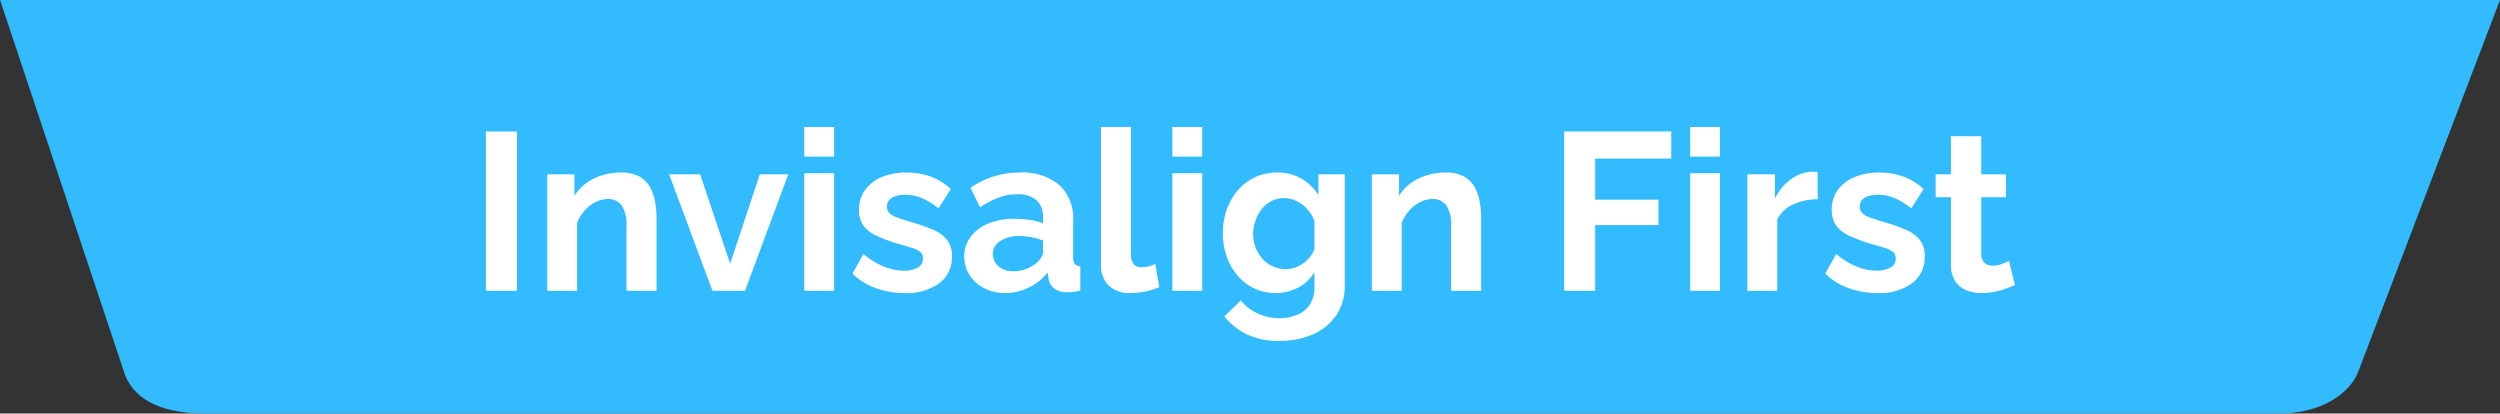
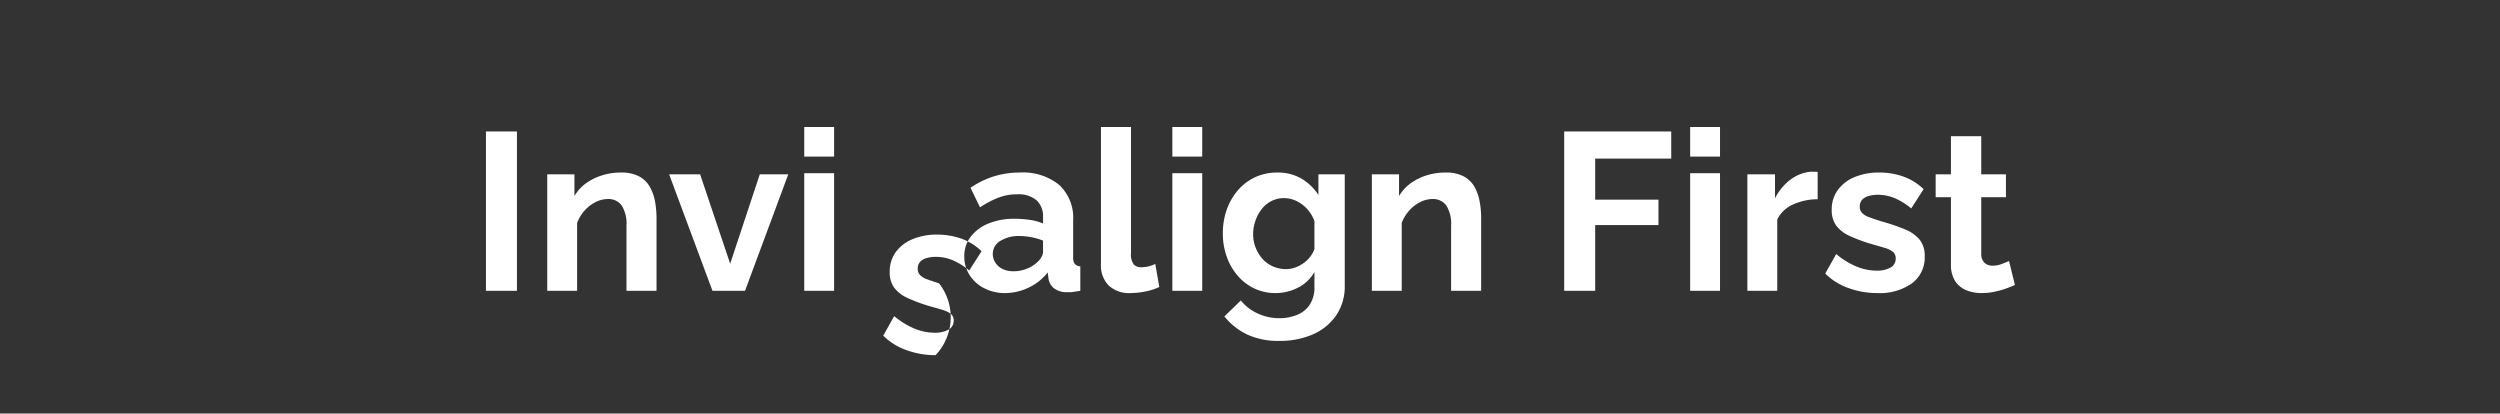
<svg xmlns="http://www.w3.org/2000/svg" id="アイキャッチ-Invisalign_First.svg" data-name="アイキャッチ-Invisalign First.svg" width="289.59" height="47.906" viewBox="0 0 289.59 47.906">
  <rect x="0" y="0" width="289.59" height="47.906" fill="#333333" stroke="none" />
  <defs>
    <style>
      .cls-1 {
        fill: #3bf;
      }

      .cls-1, .cls-2 {
        fill-rule: evenodd;
      }

      .cls-2 {
        fill: #fff;
      }
    </style>
  </defs>
-   <path id="シェイプ_931" data-name="シェイプ 931" class="cls-1" d="M1269.01,123.9l14.3,42.91c0.89,3.122,4,4.991,9.38,4.991h240.4c4.66,0,8.16-2.226,9.14-4.991l16.36-42.91H1269.01Z" transform="translate(-1269 -123.906)" />
-   <path id="Invisalign_First" data-name="Invisalign First" class="cls-2" d="M1328.88,157.594v-18.46h-3.59v18.46h3.59Zm16.17-8.432a10.885,10.885,0,0,0-.17-1.889,5.327,5.327,0,0,0-.6-1.71,3.076,3.076,0,0,0-1.24-1.221,4.356,4.356,0,0,0-2.1-.45,7.272,7.272,0,0,0-2.23.334,6.392,6.392,0,0,0-1.85.926,4.763,4.763,0,0,0-1.32,1.465V144.1h-3.15v13.494h3.46v-7.867a4.676,4.676,0,0,1,.87-1.434,4.293,4.293,0,0,1,1.27-.978,3.178,3.178,0,0,1,1.42-.355,1.885,1.885,0,0,1,1.6.743,3.967,3.967,0,0,1,.56,2.357v7.534h3.48v-8.432Zm10.25,8.432,5.01-13.494h-3.3l-3.43,10.352L1350.1,144.1h-3.59l5.02,13.494h3.77Zm10.32,0V143.97h-3.46v13.624h3.46Zm0-15.548v-3.432h-3.46v3.432h3.46Zm12.16,14.682a3.7,3.7,0,0,0,1.49-3.122,2.988,2.988,0,0,0-.59-1.945,4.347,4.347,0,0,0-1.7-1.19,23.942,23.942,0,0,0-2.76-.934c-0.53-.171-0.99-0.325-1.36-0.461a2.126,2.126,0,0,1-.83-0.486,0.994,0.994,0,0,1-.28-0.742,1.115,1.115,0,0,1,.3-0.832,1.72,1.72,0,0,1,.78-0.422,3.938,3.938,0,0,1,1.03-.128,5.086,5.086,0,0,1,1.9.377,7.745,7.745,0,0,1,1.95,1.209l1.43-2.236a6.531,6.531,0,0,0-2.37-1.469,8.289,8.289,0,0,0-2.76-.455,7.182,7.182,0,0,0-2.89.539,4.509,4.509,0,0,0-1.93,1.5,3.84,3.84,0,0,0-.69,2.3,3.019,3.019,0,0,0,.52,1.81,4,4,0,0,0,1.52,1.18,19.2,19.2,0,0,0,2.51.937c0.61,0.171,1.12.321,1.55,0.449a2.9,2.9,0,0,1,.97.462,0.931,0.931,0,0,1,.34.783,1.134,1.134,0,0,1-.61,1.053,3.254,3.254,0,0,1-1.62.351,6.128,6.128,0,0,1-2.29-.468,9.071,9.071,0,0,1-2.37-1.456l-1.27,2.262a7.16,7.16,0,0,0,2.72,1.69,9.827,9.827,0,0,0,3.34.572A6.382,6.382,0,0,0,1377.78,156.728Zm3.53-.968a4.279,4.279,0,0,0,1.69,1.529,5.17,5.17,0,0,0,2.43.565,6.255,6.255,0,0,0,2.7-.624,6.172,6.172,0,0,0,2.24-1.768l0.08,0.7a1.824,1.824,0,0,0,.63,1.131,2.384,2.384,0,0,0,1.58.455,2.763,2.763,0,0,0,.63-0.026c0.25-.035.54-0.078,0.85-0.13V154.76a0.936,0.936,0,0,1-.64-0.282,1.2,1.2,0,0,1-.19-0.769v-4.281a5.186,5.186,0,0,0-1.63-4.113,6.646,6.646,0,0,0-4.54-1.423,10.148,10.148,0,0,0-2.97.429,9.959,9.959,0,0,0-2.75,1.339l1.1,2.262a11.263,11.263,0,0,1,2.13-1.118,5.918,5.918,0,0,1,2.16-.39,3.256,3.256,0,0,1,2.26.689,2.5,2.5,0,0,1,.75,1.94v0.751a5.893,5.893,0,0,0-1.53-.416,11.916,11.916,0,0,0-1.74-.13,7.847,7.847,0,0,0-3.06.552,4.879,4.879,0,0,0-2.05,1.529,3.636,3.636,0,0,0-.74,2.286A3.9,3.9,0,0,0,1381.31,155.76Zm6.64-.732a4.033,4.033,0,0,1-1.53.3,2.85,2.85,0,0,1-1.32-.279,2.073,2.073,0,0,1-.82-0.748,1.848,1.848,0,0,1-.28-0.976,1.733,1.733,0,0,1,.87-1.509,3.977,3.977,0,0,1,2.22-.57,7.34,7.34,0,0,1,1.38.14,6.924,6.924,0,0,1,1.35.392v1.344a1.225,1.225,0,0,1-.18.558,2.177,2.177,0,0,1-.47.583A3.724,3.724,0,0,1,1387.95,155.028Zm8.58-.511a3.273,3.273,0,0,0,.9,2.463,3.458,3.458,0,0,0,2.53.874,8.8,8.8,0,0,0,1.7-.182,6.756,6.756,0,0,0,1.63-.52l-0.47-2.678a3.084,3.084,0,0,1-.77.286,3.729,3.729,0,0,1-.89.1,1.078,1.078,0,0,1-.83-0.326,1.907,1.907,0,0,1-.32-1.291V138.614h-3.48v15.9Zm11.73,3.077V143.97h-3.46v13.624h3.46Zm0-15.548v-3.432h-3.46v3.432h3.46Zm11.11,15.171a4.487,4.487,0,0,0,1.89-1.807v1.716a3.651,3.651,0,0,1-.55,2.086,3.215,3.215,0,0,1-1.48,1.175,5.391,5.391,0,0,1-2.03.379,5.938,5.938,0,0,1-2.51-.546,5.377,5.377,0,0,1-1.96-1.508l-1.9,1.846a7.548,7.548,0,0,0,2.63,2.093,8.54,8.54,0,0,0,3.74.741,9.424,9.424,0,0,0,3.9-.762,6.334,6.334,0,0,0,2.68-2.195,5.918,5.918,0,0,0,.99-3.448V144.1h-3.05v2.392a5.959,5.959,0,0,0-1.97-1.9,5.412,5.412,0,0,0-2.78-.7,6.094,6.094,0,0,0-2.57.534,5.951,5.951,0,0,0-2,1.511,7.184,7.184,0,0,0-1.3,2.253,8.246,8.246,0,0,0-.45,2.761,7.782,7.782,0,0,0,.44,2.657,6.813,6.813,0,0,0,1.25,2.2,5.792,5.792,0,0,0,1.93,1.5,5.69,5.69,0,0,0,2.49.547A5.6,5.6,0,0,0,1419.37,157.217Zm-2.9-2.445a3.426,3.426,0,0,1-1.21-.861,4.34,4.34,0,0,1-.8-1.291,4.077,4.077,0,0,1-.3-1.565,4.615,4.615,0,0,1,.26-1.565,4.392,4.392,0,0,1,.73-1.356,3.264,3.264,0,0,1,1.13-.939,3.105,3.105,0,0,1,1.44-.339,3.337,3.337,0,0,1,1.44.326,4.057,4.057,0,0,1,1.25.926,4.188,4.188,0,0,1,.85,1.408v3.235a3.01,3.01,0,0,1-.5.9,3.49,3.49,0,0,1-.78.744,3.8,3.8,0,0,1-.95.5,3.206,3.206,0,0,1-1.1.183A3.669,3.669,0,0,1,1416.47,154.772Zm24.1-5.61a9.988,9.988,0,0,0-.17-1.889,5.565,5.565,0,0,0-.59-1.71,3.166,3.166,0,0,0-1.25-1.221,4.356,4.356,0,0,0-2.1-.45,7.272,7.272,0,0,0-2.23.334,6.522,6.522,0,0,0-1.85.926,4.893,4.893,0,0,0-1.32,1.465V144.1h-3.15v13.494h3.46v-7.867a4.676,4.676,0,0,1,.87-1.434,4.293,4.293,0,0,1,1.27-.978,3.178,3.178,0,0,1,1.42-.355,1.885,1.885,0,0,1,1.6.743,3.967,3.967,0,0,1,.56,2.357v7.534h3.48v-8.432Zm13.21,8.432v-7.618h7.33v-2.938h-7.33V142.28h8.81v-3.146h-12.4v18.46h3.59Zm14.46,0V143.97h-3.46v13.624h3.46Zm0-15.548v-3.432h-3.46v3.432h3.46Zm11.31,1.794a0.643,0.643,0,0,0-.29-0.039,2.456,2.456,0,0,1-.42-0.013,4.571,4.571,0,0,0-2.38.884,6.058,6.058,0,0,0-1.85,2.21V144.1h-3.2v13.494h3.46v-8.268a3.685,3.685,0,0,1,1.82-1.729,6.9,6.9,0,0,1,2.86-.611V143.84Zm10.92,12.888a3.72,3.72,0,0,0,1.48-3.122,2.988,2.988,0,0,0-.59-1.945,4.347,4.347,0,0,0-1.7-1.19,23.3,23.3,0,0,0-2.76-.934c-0.53-.171-0.99-0.325-1.36-0.461a2.2,2.2,0,0,1-.83-0.486,0.994,0.994,0,0,1-.28-0.742,1.115,1.115,0,0,1,.3-0.832,1.72,1.72,0,0,1,.78-0.422,3.993,3.993,0,0,1,1.03-.128,5.086,5.086,0,0,1,1.9.377,7.745,7.745,0,0,1,1.95,1.209l1.43-2.236a6.531,6.531,0,0,0-2.37-1.469,8.273,8.273,0,0,0-2.75-.455,7.2,7.2,0,0,0-2.9.539,4.509,4.509,0,0,0-1.93,1.5,3.84,3.84,0,0,0-.69,2.3,3.019,3.019,0,0,0,.52,1.81,4,4,0,0,0,1.52,1.18,19.2,19.2,0,0,0,2.51.937c0.61,0.171,1.13.321,1.55,0.449a2.967,2.967,0,0,1,.98.462,0.953,0.953,0,0,1,.33.783,1.134,1.134,0,0,1-.61,1.053,3.228,3.228,0,0,1-1.62.351,6.128,6.128,0,0,1-2.29-.468,9.071,9.071,0,0,1-2.37-1.456l-1.27,2.262a7.16,7.16,0,0,0,2.72,1.69,9.827,9.827,0,0,0,3.34.572A6.433,6.433,0,0,0,1490.47,156.728Zm11.25-2.592c-0.22.1-.51,0.221-0.85,0.351a2.986,2.986,0,0,1-1.04.195,1.354,1.354,0,0,1-.94-0.321,1.375,1.375,0,0,1-.39-1.014v-6.595h2.86V144.1h-2.86v-4.42h-3.51v4.42h-1.77v2.652h1.77v7.779a3.452,3.452,0,0,0,.48,1.919,2.775,2.775,0,0,0,1.29,1.069,4.587,4.587,0,0,0,1.79.335,7.25,7.25,0,0,0,1.44-.143,9.371,9.371,0,0,0,1.33-.364q0.615-.221,1.08-0.429Z" transform="translate(-1269 -123.906)" />
+   <path id="Invisalign_First" data-name="Invisalign First" class="cls-2" d="M1328.88,157.594v-18.46h-3.59v18.46h3.59Zm16.17-8.432a10.885,10.885,0,0,0-.17-1.889,5.327,5.327,0,0,0-.6-1.71,3.076,3.076,0,0,0-1.24-1.221,4.356,4.356,0,0,0-2.1-.45,7.272,7.272,0,0,0-2.23.334,6.392,6.392,0,0,0-1.85.926,4.763,4.763,0,0,0-1.32,1.465V144.1h-3.15v13.494h3.46v-7.867a4.676,4.676,0,0,1,.87-1.434,4.293,4.293,0,0,1,1.27-.978,3.178,3.178,0,0,1,1.42-.355,1.885,1.885,0,0,1,1.6.743,3.967,3.967,0,0,1,.56,2.357v7.534h3.48v-8.432Zm10.25,8.432,5.01-13.494h-3.3l-3.43,10.352L1350.1,144.1h-3.59l5.02,13.494h3.77Zm10.32,0V143.97h-3.46v13.624h3.46Zm0-15.548v-3.432h-3.46v3.432h3.46Zm12.16,14.682c-0.53-.171-0.99-0.325-1.36-0.461a2.126,2.126,0,0,1-.83-0.486,0.994,0.994,0,0,1-.28-0.742,1.115,1.115,0,0,1,.3-0.832,1.72,1.72,0,0,1,.78-0.422,3.938,3.938,0,0,1,1.03-.128,5.086,5.086,0,0,1,1.9.377,7.745,7.745,0,0,1,1.95,1.209l1.43-2.236a6.531,6.531,0,0,0-2.37-1.469,8.289,8.289,0,0,0-2.76-.455,7.182,7.182,0,0,0-2.89.539,4.509,4.509,0,0,0-1.93,1.5,3.84,3.84,0,0,0-.69,2.3,3.019,3.019,0,0,0,.52,1.81,4,4,0,0,0,1.52,1.18,19.2,19.2,0,0,0,2.51.937c0.61,0.171,1.12.321,1.55,0.449a2.9,2.9,0,0,1,.97.462,0.931,0.931,0,0,1,.34.783,1.134,1.134,0,0,1-.61,1.053,3.254,3.254,0,0,1-1.62.351,6.128,6.128,0,0,1-2.29-.468,9.071,9.071,0,0,1-2.37-1.456l-1.27,2.262a7.16,7.16,0,0,0,2.72,1.69,9.827,9.827,0,0,0,3.34.572A6.382,6.382,0,0,0,1377.78,156.728Zm3.53-.968a4.279,4.279,0,0,0,1.69,1.529,5.17,5.17,0,0,0,2.43.565,6.255,6.255,0,0,0,2.7-.624,6.172,6.172,0,0,0,2.24-1.768l0.08,0.7a1.824,1.824,0,0,0,.63,1.131,2.384,2.384,0,0,0,1.58.455,2.763,2.763,0,0,0,.63-0.026c0.25-.035.54-0.078,0.85-0.13V154.76a0.936,0.936,0,0,1-.64-0.282,1.2,1.2,0,0,1-.19-0.769v-4.281a5.186,5.186,0,0,0-1.63-4.113,6.646,6.646,0,0,0-4.54-1.423,10.148,10.148,0,0,0-2.97.429,9.959,9.959,0,0,0-2.75,1.339l1.1,2.262a11.263,11.263,0,0,1,2.13-1.118,5.918,5.918,0,0,1,2.16-.39,3.256,3.256,0,0,1,2.26.689,2.5,2.5,0,0,1,.75,1.94v0.751a5.893,5.893,0,0,0-1.53-.416,11.916,11.916,0,0,0-1.74-.13,7.847,7.847,0,0,0-3.06.552,4.879,4.879,0,0,0-2.05,1.529,3.636,3.636,0,0,0-.74,2.286A3.9,3.9,0,0,0,1381.31,155.76Zm6.64-.732a4.033,4.033,0,0,1-1.53.3,2.85,2.85,0,0,1-1.32-.279,2.073,2.073,0,0,1-.82-0.748,1.848,1.848,0,0,1-.28-0.976,1.733,1.733,0,0,1,.87-1.509,3.977,3.977,0,0,1,2.22-.57,7.34,7.34,0,0,1,1.38.14,6.924,6.924,0,0,1,1.35.392v1.344a1.225,1.225,0,0,1-.18.558,2.177,2.177,0,0,1-.47.583A3.724,3.724,0,0,1,1387.95,155.028Zm8.58-.511a3.273,3.273,0,0,0,.9,2.463,3.458,3.458,0,0,0,2.53.874,8.8,8.8,0,0,0,1.7-.182,6.756,6.756,0,0,0,1.63-.52l-0.47-2.678a3.084,3.084,0,0,1-.77.286,3.729,3.729,0,0,1-.89.1,1.078,1.078,0,0,1-.83-0.326,1.907,1.907,0,0,1-.32-1.291V138.614h-3.48v15.9Zm11.73,3.077V143.97h-3.46v13.624h3.46Zm0-15.548v-3.432h-3.46v3.432h3.46Zm11.11,15.171a4.487,4.487,0,0,0,1.89-1.807v1.716a3.651,3.651,0,0,1-.55,2.086,3.215,3.215,0,0,1-1.48,1.175,5.391,5.391,0,0,1-2.03.379,5.938,5.938,0,0,1-2.51-.546,5.377,5.377,0,0,1-1.96-1.508l-1.9,1.846a7.548,7.548,0,0,0,2.63,2.093,8.54,8.54,0,0,0,3.74.741,9.424,9.424,0,0,0,3.9-.762,6.334,6.334,0,0,0,2.68-2.195,5.918,5.918,0,0,0,.99-3.448V144.1h-3.05v2.392a5.959,5.959,0,0,0-1.97-1.9,5.412,5.412,0,0,0-2.78-.7,6.094,6.094,0,0,0-2.57.534,5.951,5.951,0,0,0-2,1.511,7.184,7.184,0,0,0-1.3,2.253,8.246,8.246,0,0,0-.45,2.761,7.782,7.782,0,0,0,.44,2.657,6.813,6.813,0,0,0,1.25,2.2,5.792,5.792,0,0,0,1.93,1.5,5.69,5.69,0,0,0,2.49.547A5.6,5.6,0,0,0,1419.37,157.217Zm-2.9-2.445a3.426,3.426,0,0,1-1.21-.861,4.34,4.34,0,0,1-.8-1.291,4.077,4.077,0,0,1-.3-1.565,4.615,4.615,0,0,1,.26-1.565,4.392,4.392,0,0,1,.73-1.356,3.264,3.264,0,0,1,1.13-.939,3.105,3.105,0,0,1,1.44-.339,3.337,3.337,0,0,1,1.44.326,4.057,4.057,0,0,1,1.25.926,4.188,4.188,0,0,1,.85,1.408v3.235a3.01,3.01,0,0,1-.5.9,3.49,3.49,0,0,1-.78.744,3.8,3.8,0,0,1-.95.5,3.206,3.206,0,0,1-1.1.183A3.669,3.669,0,0,1,1416.47,154.772Zm24.1-5.61a9.988,9.988,0,0,0-.17-1.889,5.565,5.565,0,0,0-.59-1.71,3.166,3.166,0,0,0-1.25-1.221,4.356,4.356,0,0,0-2.1-.45,7.272,7.272,0,0,0-2.23.334,6.522,6.522,0,0,0-1.85.926,4.893,4.893,0,0,0-1.32,1.465V144.1h-3.15v13.494h3.46v-7.867a4.676,4.676,0,0,1,.87-1.434,4.293,4.293,0,0,1,1.27-.978,3.178,3.178,0,0,1,1.42-.355,1.885,1.885,0,0,1,1.6.743,3.967,3.967,0,0,1,.56,2.357v7.534h3.48v-8.432Zm13.21,8.432v-7.618h7.33v-2.938h-7.33V142.28h8.81v-3.146h-12.4v18.46h3.59Zm14.46,0V143.97h-3.46v13.624h3.46Zm0-15.548v-3.432h-3.46v3.432h3.46Zm11.31,1.794a0.643,0.643,0,0,0-.29-0.039,2.456,2.456,0,0,1-.42-0.013,4.571,4.571,0,0,0-2.38.884,6.058,6.058,0,0,0-1.85,2.21V144.1h-3.2v13.494h3.46v-8.268a3.685,3.685,0,0,1,1.82-1.729,6.9,6.9,0,0,1,2.86-.611V143.84Zm10.92,12.888a3.72,3.72,0,0,0,1.48-3.122,2.988,2.988,0,0,0-.59-1.945,4.347,4.347,0,0,0-1.7-1.19,23.3,23.3,0,0,0-2.76-.934c-0.53-.171-0.99-0.325-1.36-0.461a2.2,2.2,0,0,1-.83-0.486,0.994,0.994,0,0,1-.28-0.742,1.115,1.115,0,0,1,.3-0.832,1.72,1.72,0,0,1,.78-0.422,3.993,3.993,0,0,1,1.03-.128,5.086,5.086,0,0,1,1.9.377,7.745,7.745,0,0,1,1.95,1.209l1.43-2.236a6.531,6.531,0,0,0-2.37-1.469,8.273,8.273,0,0,0-2.75-.455,7.2,7.2,0,0,0-2.9.539,4.509,4.509,0,0,0-1.93,1.5,3.84,3.84,0,0,0-.69,2.3,3.019,3.019,0,0,0,.52,1.81,4,4,0,0,0,1.52,1.18,19.2,19.2,0,0,0,2.51.937c0.61,0.171,1.13.321,1.55,0.449a2.967,2.967,0,0,1,.98.462,0.953,0.953,0,0,1,.33.783,1.134,1.134,0,0,1-.61,1.053,3.228,3.228,0,0,1-1.62.351,6.128,6.128,0,0,1-2.29-.468,9.071,9.071,0,0,1-2.37-1.456l-1.27,2.262a7.16,7.16,0,0,0,2.72,1.69,9.827,9.827,0,0,0,3.34.572A6.433,6.433,0,0,0,1490.47,156.728Zm11.25-2.592c-0.22.1-.51,0.221-0.85,0.351a2.986,2.986,0,0,1-1.04.195,1.354,1.354,0,0,1-.94-0.321,1.375,1.375,0,0,1-.39-1.014v-6.595h2.86V144.1h-2.86v-4.42h-3.51v4.42h-1.77v2.652h1.77v7.779a3.452,3.452,0,0,0,.48,1.919,2.775,2.775,0,0,0,1.29,1.069,4.587,4.587,0,0,0,1.79.335,7.25,7.25,0,0,0,1.44-.143,9.371,9.371,0,0,0,1.33-.364q0.615-.221,1.08-0.429Z" transform="translate(-1269 -123.906)" />
</svg>